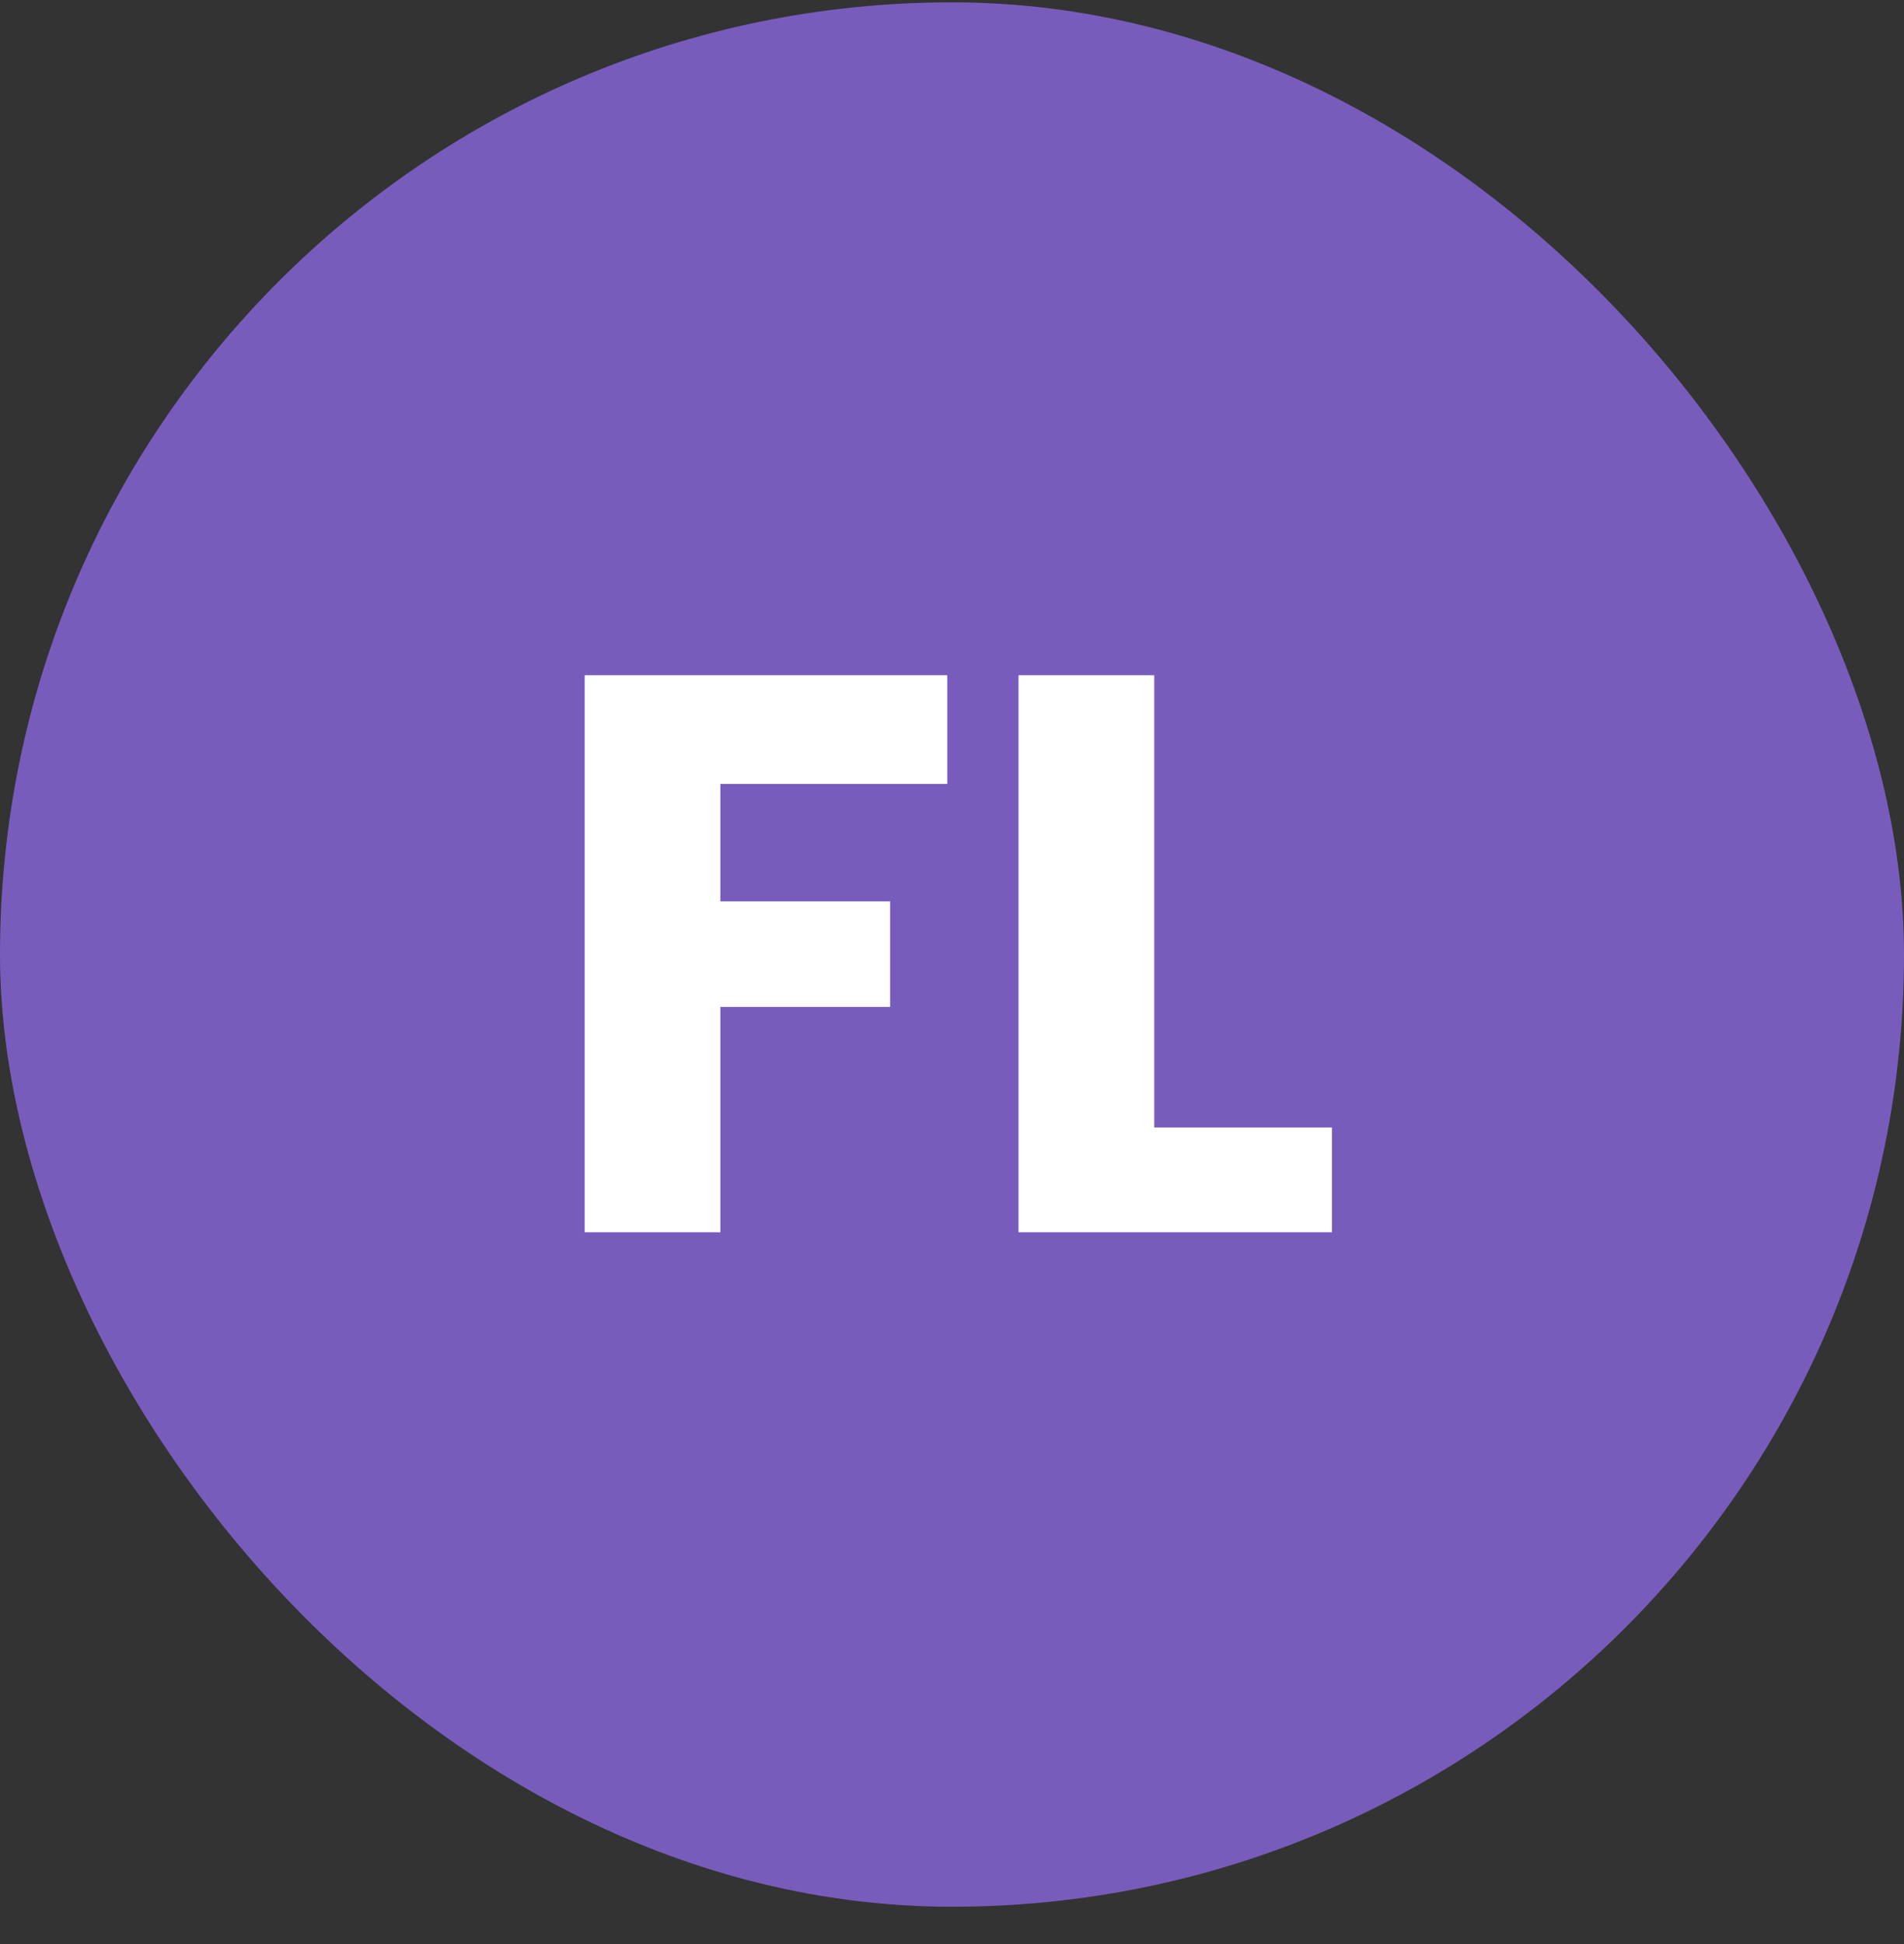
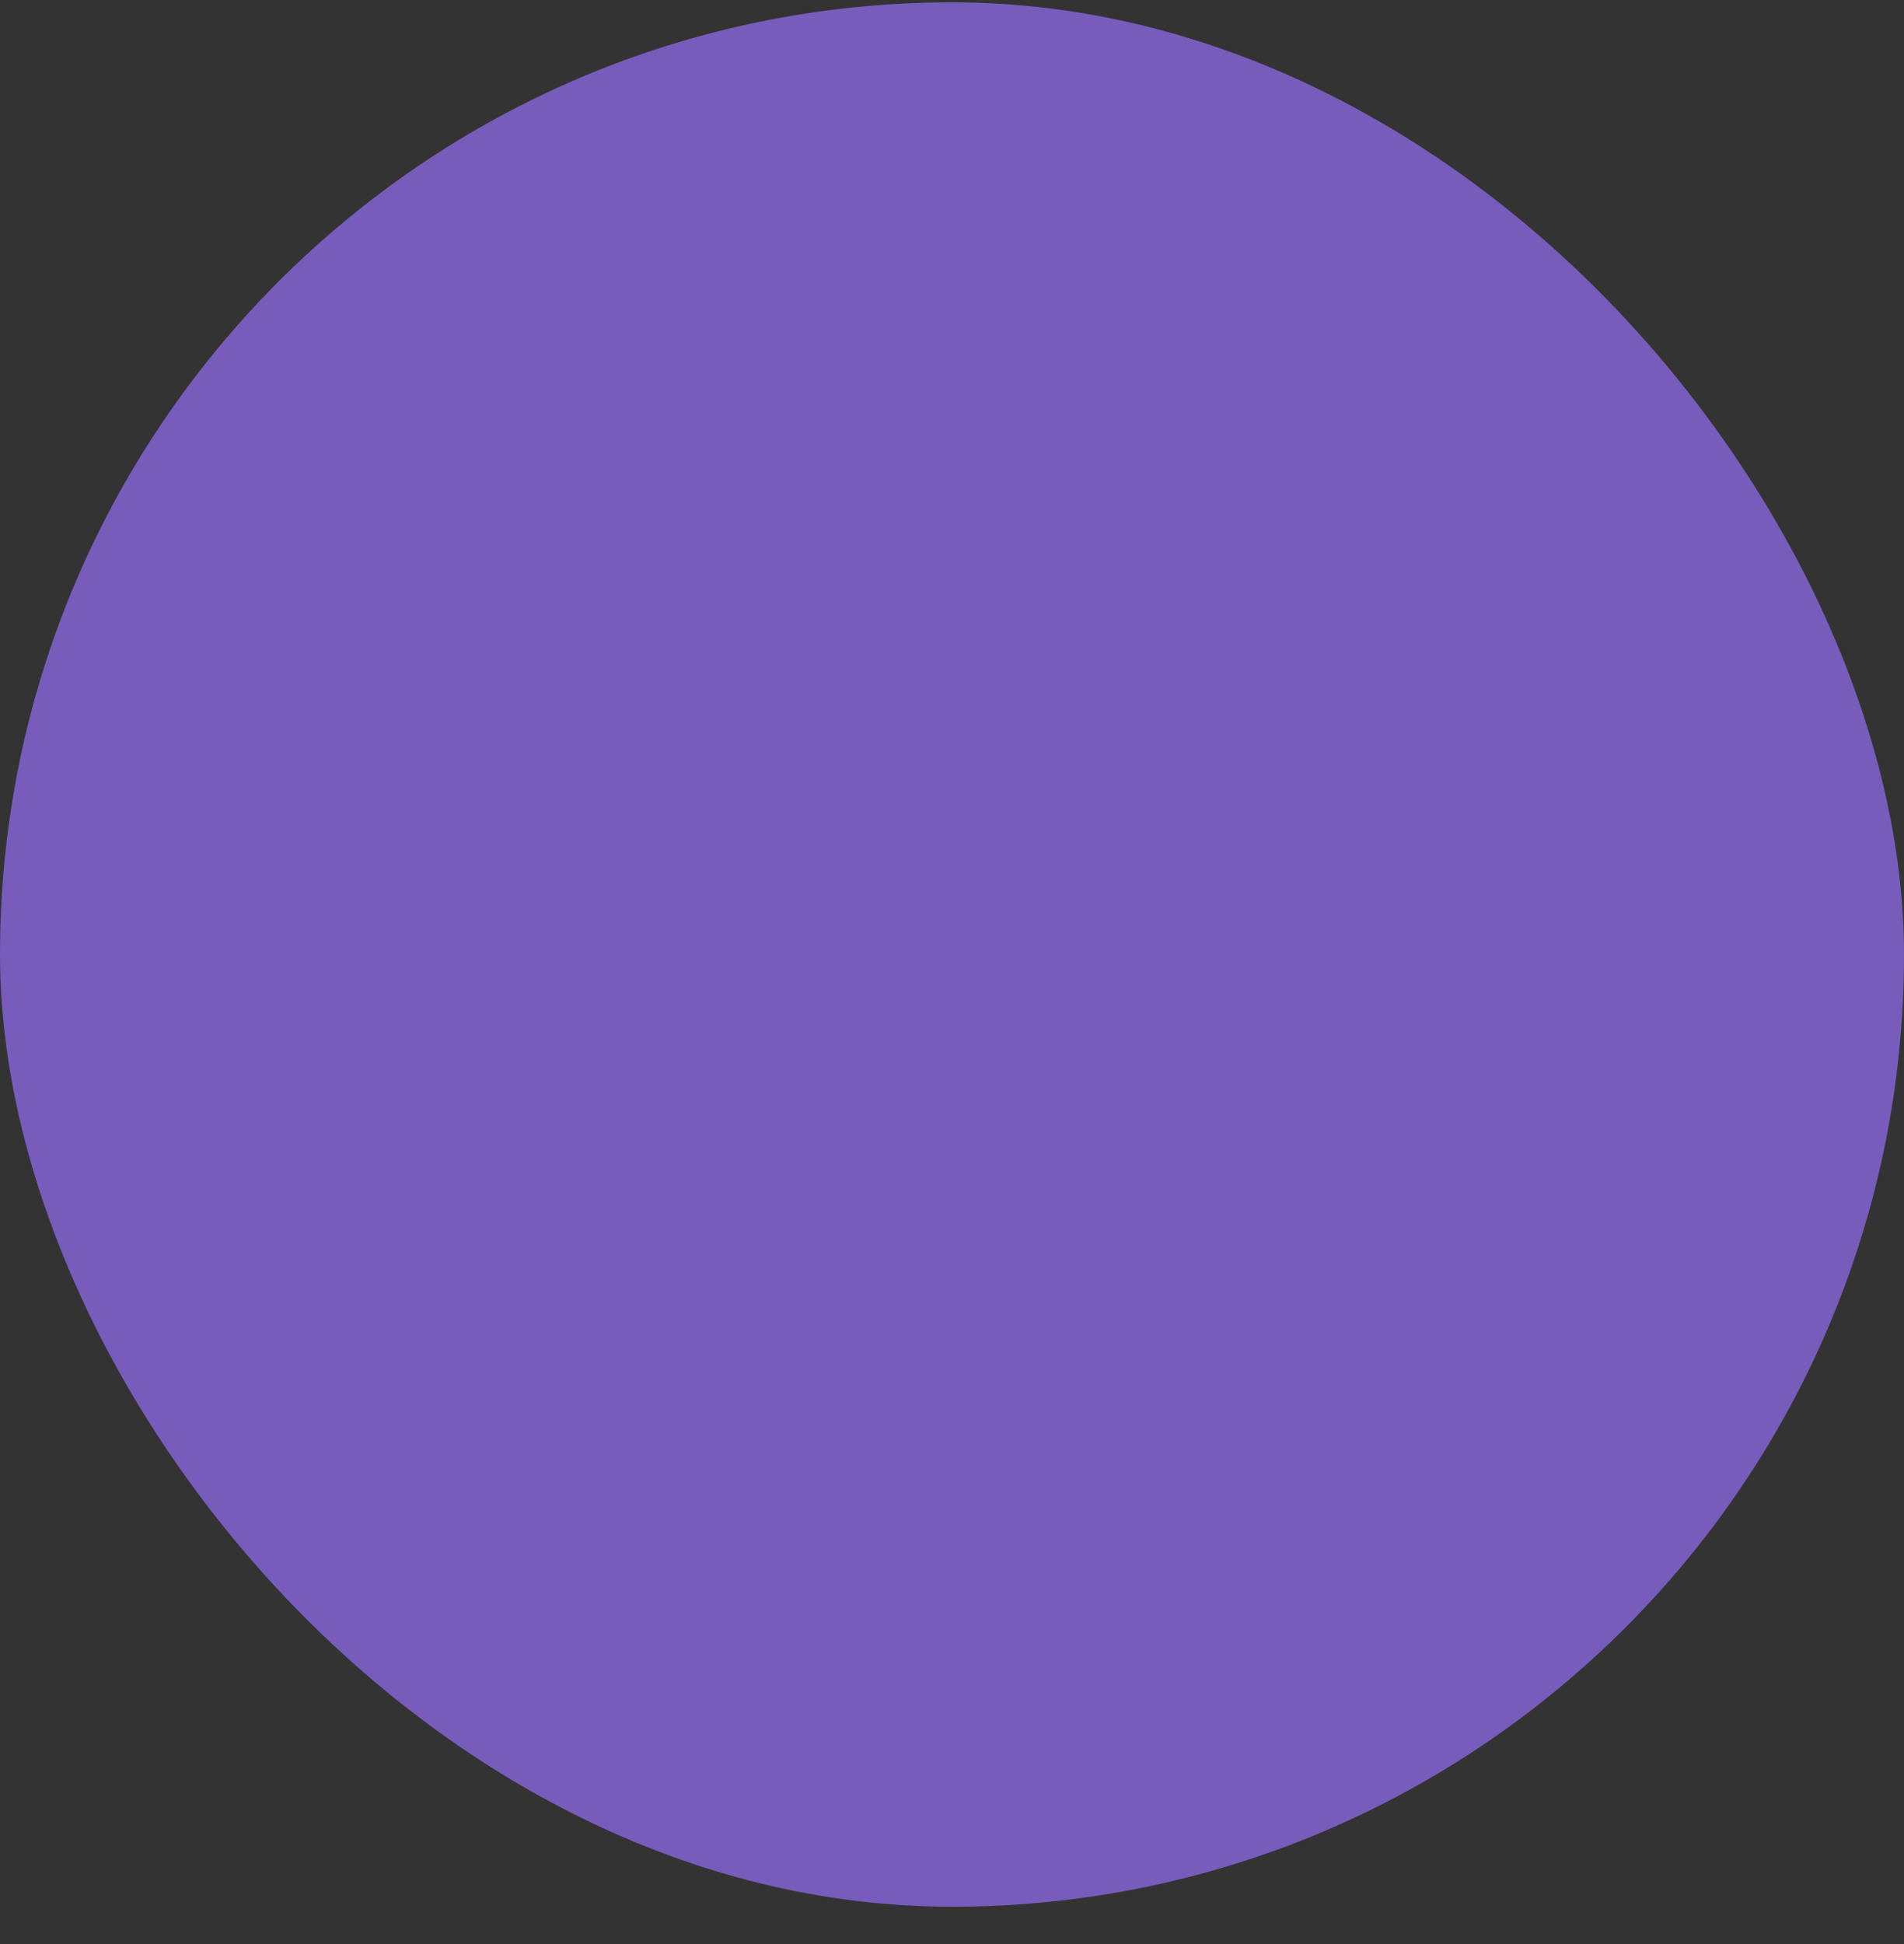
<svg xmlns="http://www.w3.org/2000/svg" width="48" height="49" viewBox="0 0 48 49" fill="none">
  <rect x="0" y="0" width="48" height="49" fill="#333333" stroke="none" />
  <rect y="0.059" width="48" height="48" rx="24" fill="#785CBC" />
-   <path d="M23.88 17.019V19.759H18.16V22.719H22.44V25.379H18.16V31.059H14.74V17.019H23.88ZM29.098 28.419H33.578V31.059H25.677V17.019H29.098V28.419Z" fill="white" />
</svg>